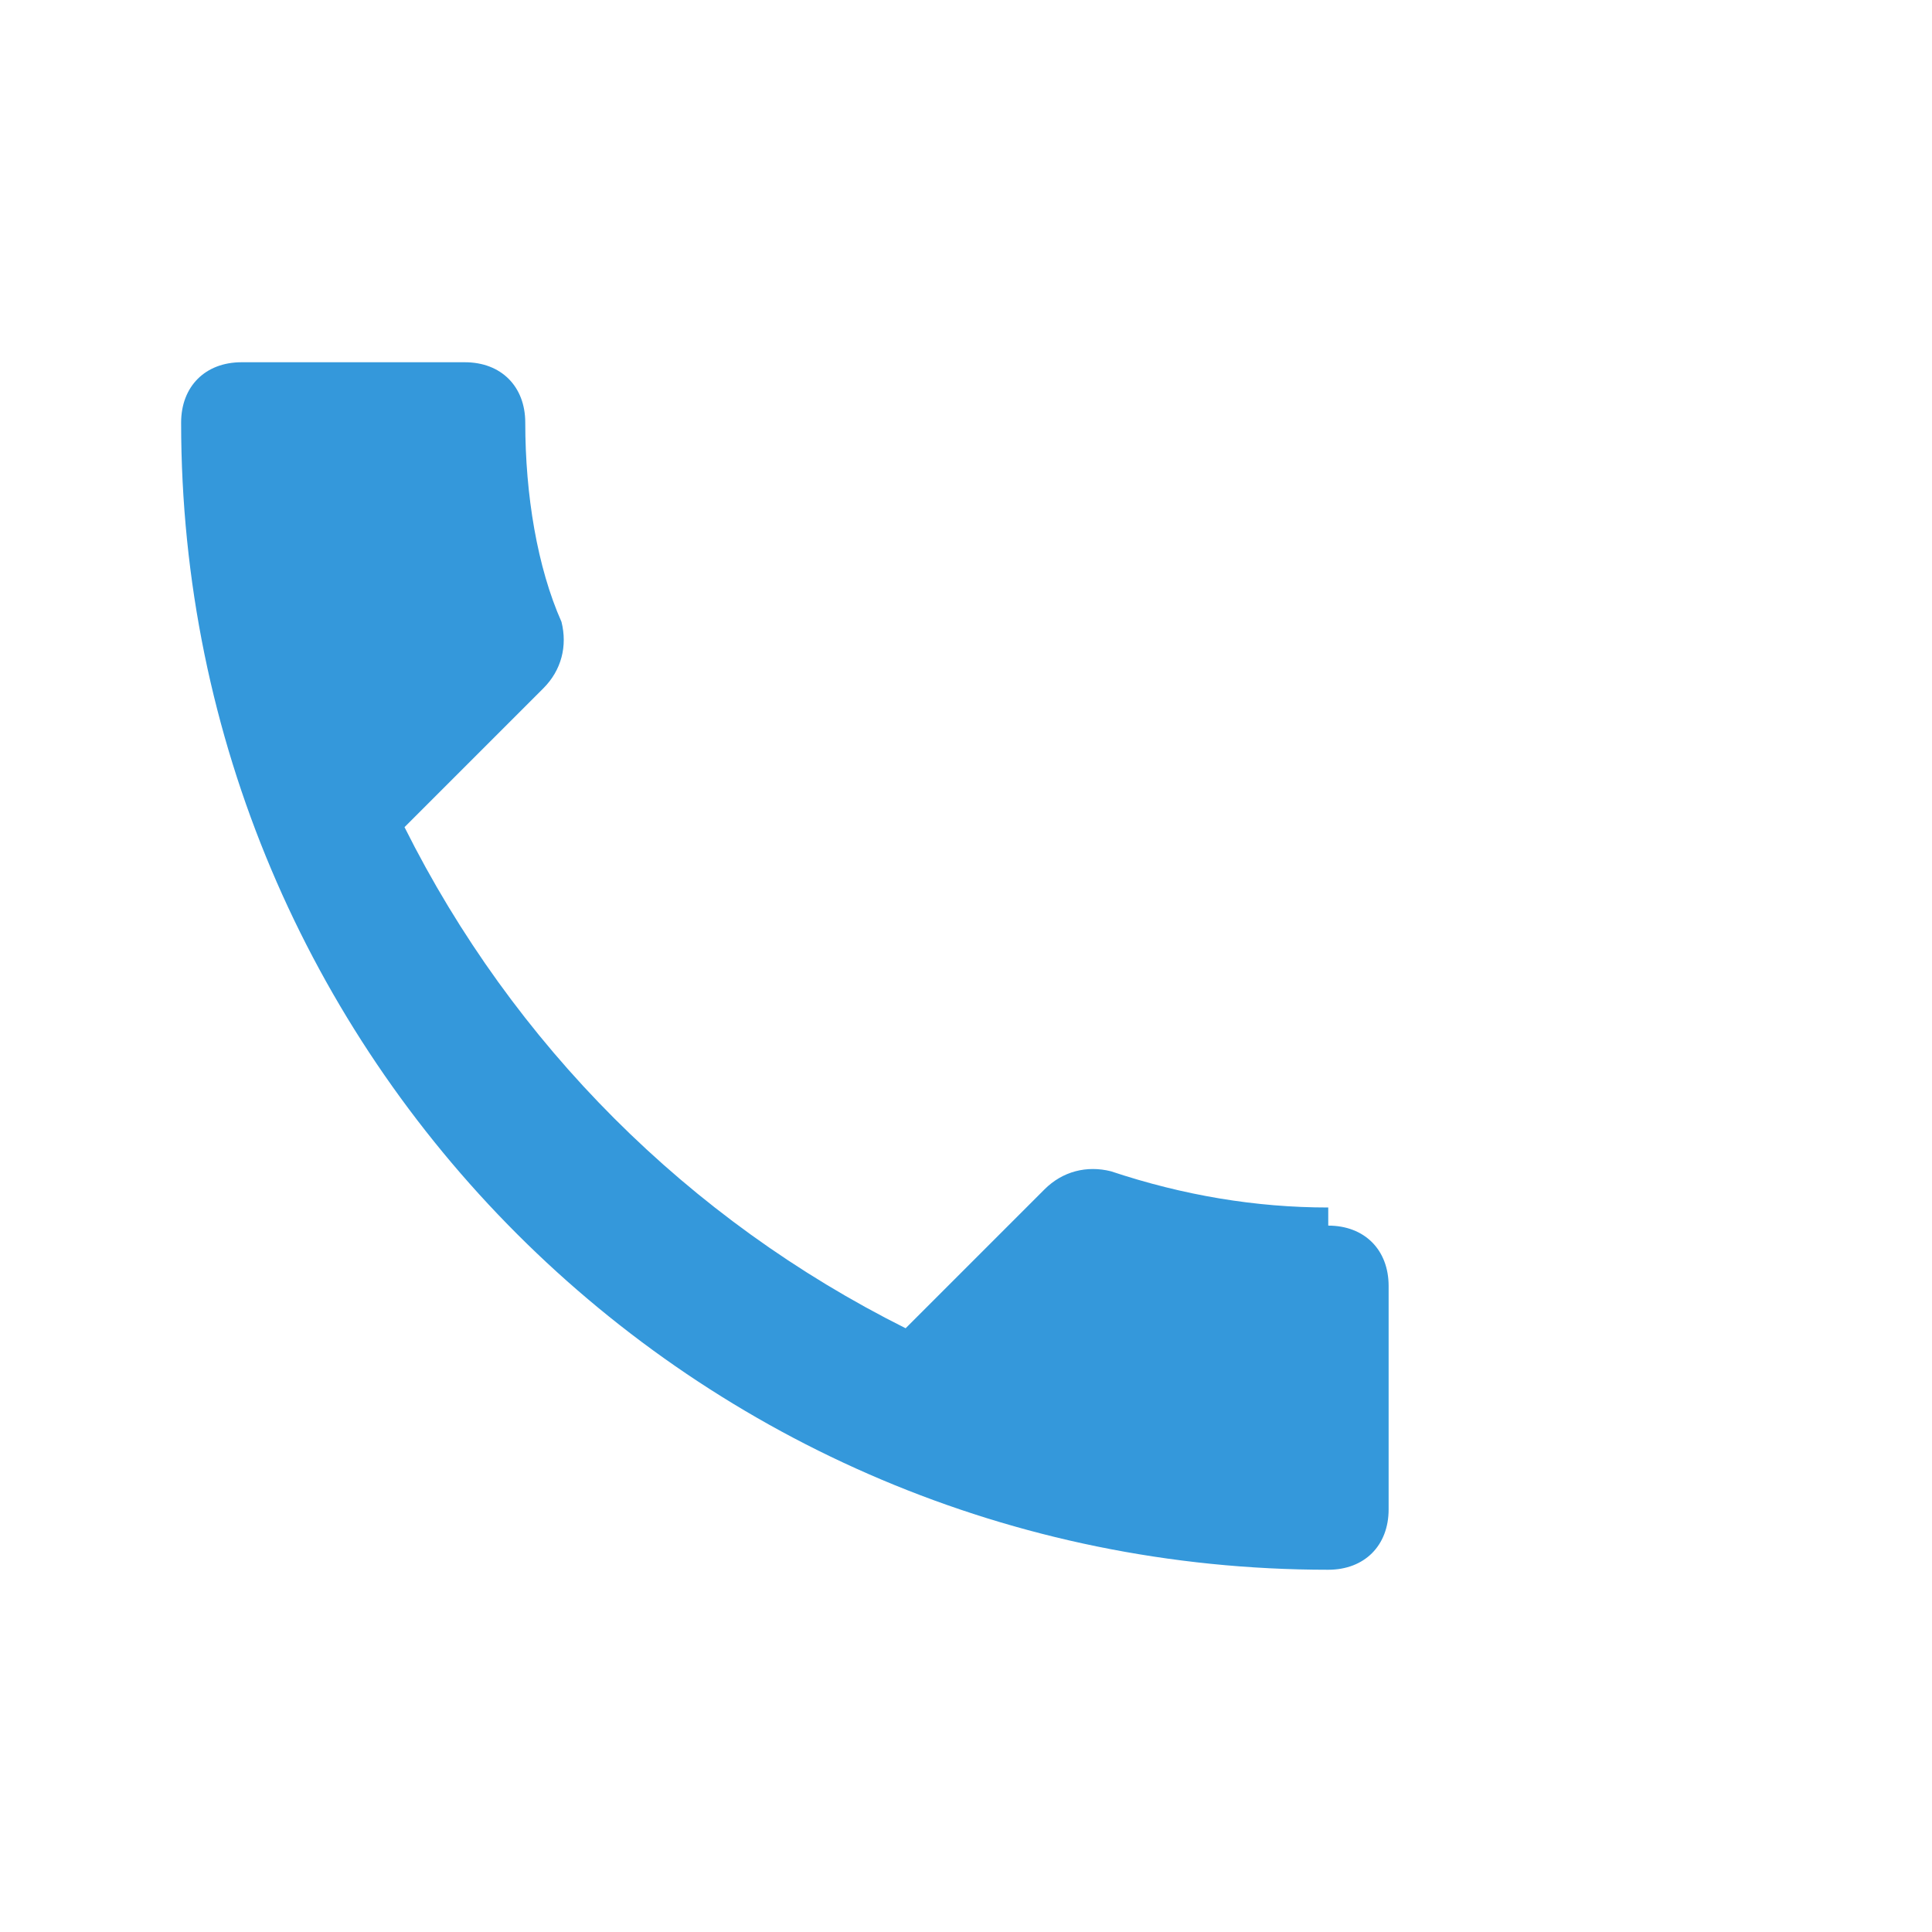
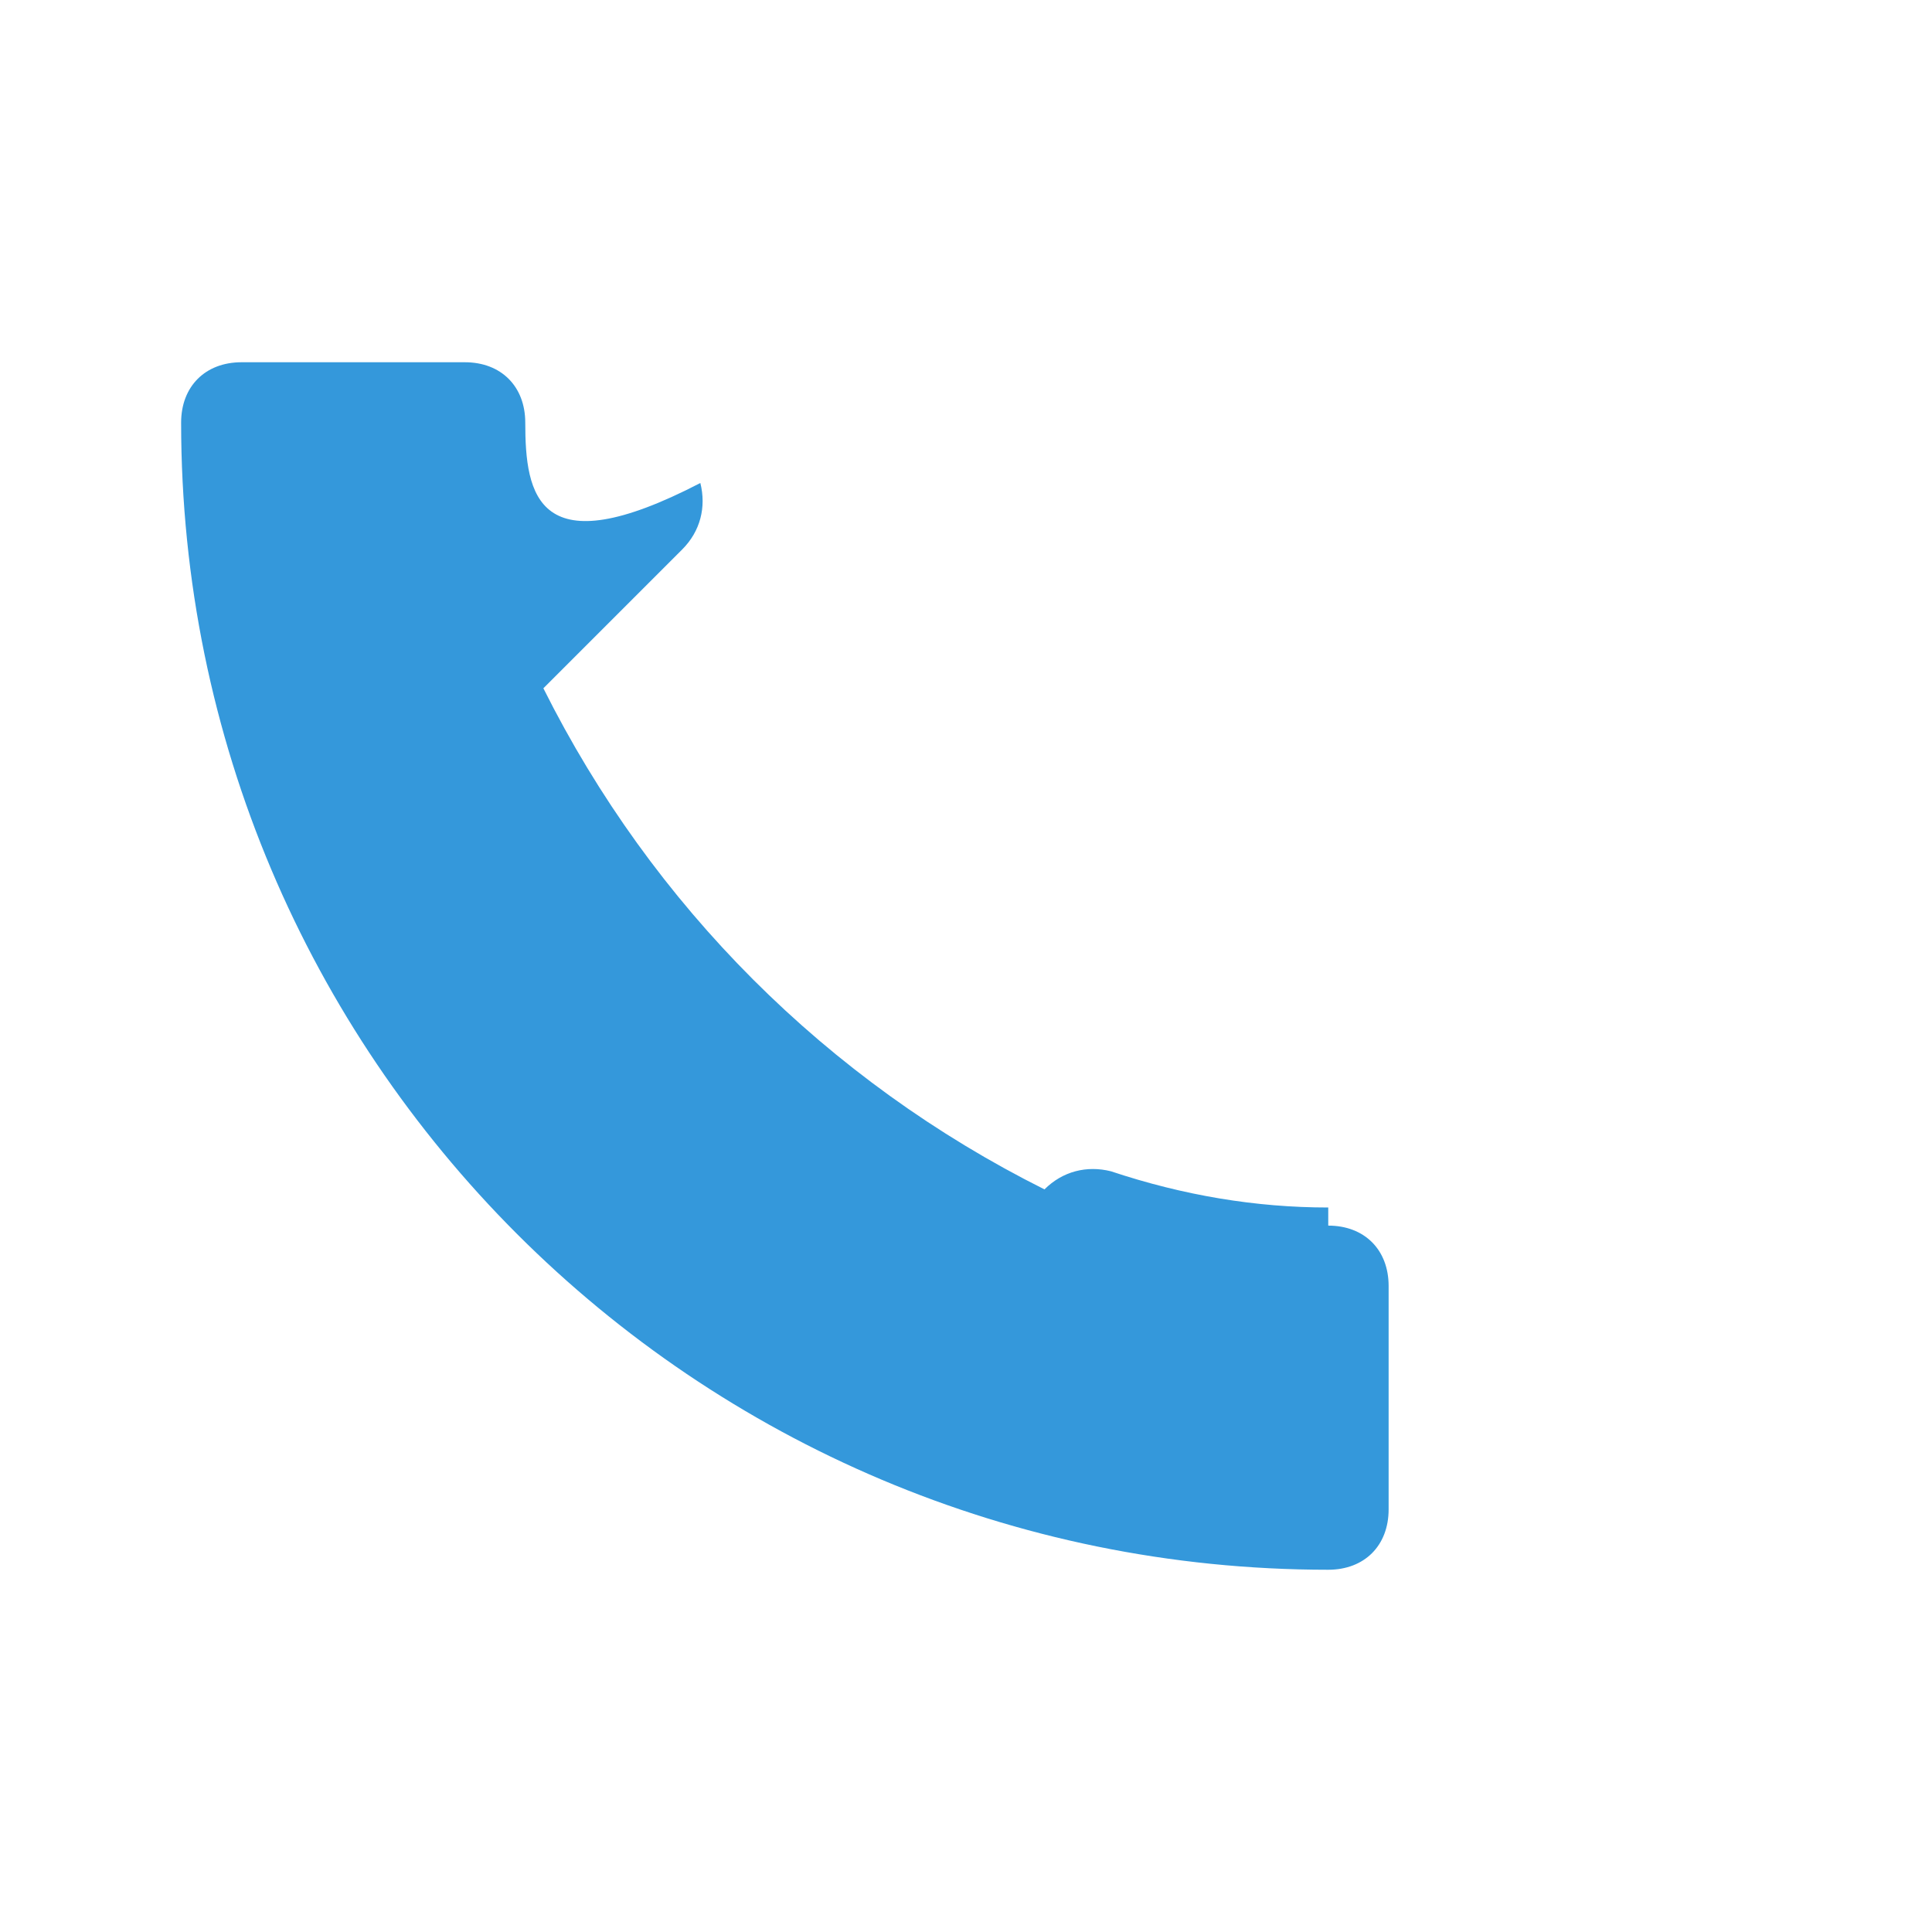
<svg xmlns="http://www.w3.org/2000/svg" width="32" height="32" viewBox="0 0 32 32" fill="none">
-   <path d="M22 20c-1.2 0-2.4-.2-3.6-.6-.4-.1-.8 0-1.1.3l-2.3 2.3c-3.6-1.8-6.5-4.7-8.3-8.3l2.3-2.3c.3-.3.4-.7.3-1.1C8.9 9.4 8.7 8.2 8.7 7c0-.6-.4-1-1-1H4c-.6 0-1 .4-1 1 0 10.5 8.5 19 19 19 .6 0 1-.4 1-1v-3.7c0-.6-.4-1-1-1z" fill="#3498db" />
+   <path d="M22 20c-1.2 0-2.4-.2-3.6-.6-.4-.1-.8 0-1.1.3c-3.6-1.8-6.5-4.7-8.3-8.3l2.3-2.3c.3-.3.4-.7.3-1.1C8.9 9.4 8.7 8.2 8.7 7c0-.6-.4-1-1-1H4c-.6 0-1 .4-1 1 0 10.5 8.5 19 19 19 .6 0 1-.4 1-1v-3.7c0-.6-.4-1-1-1z" fill="#3498db" />
</svg>